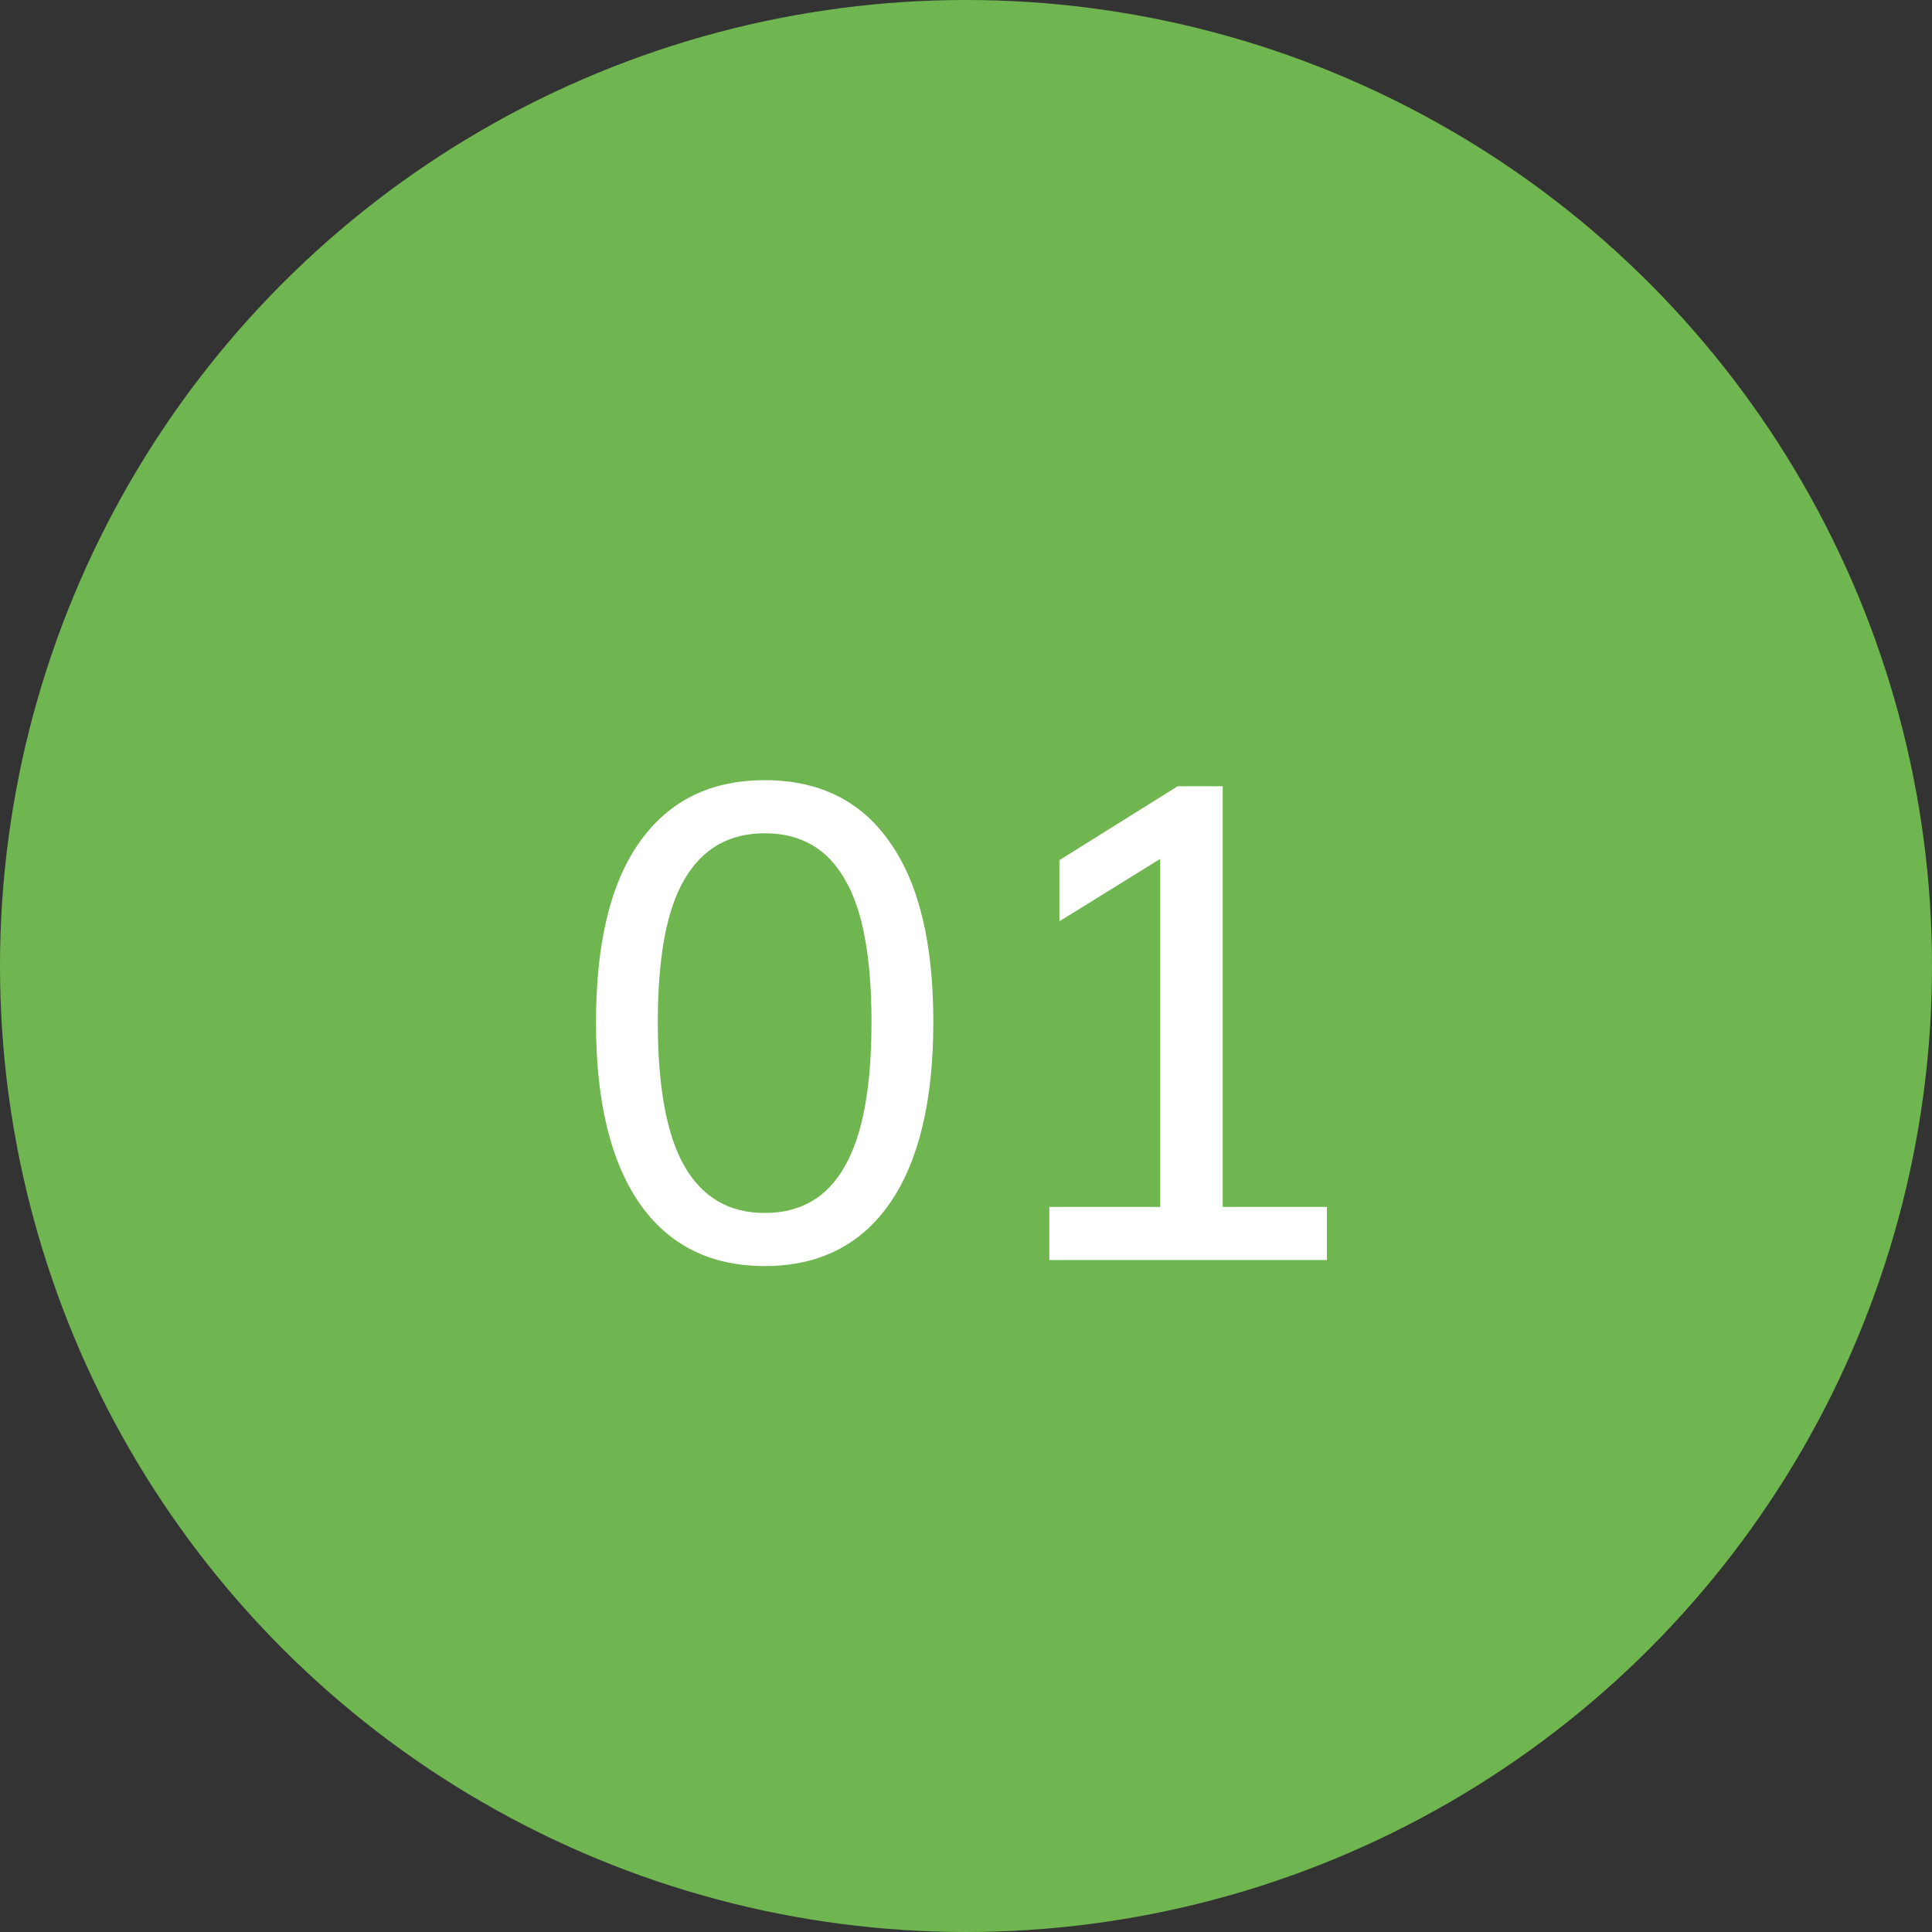
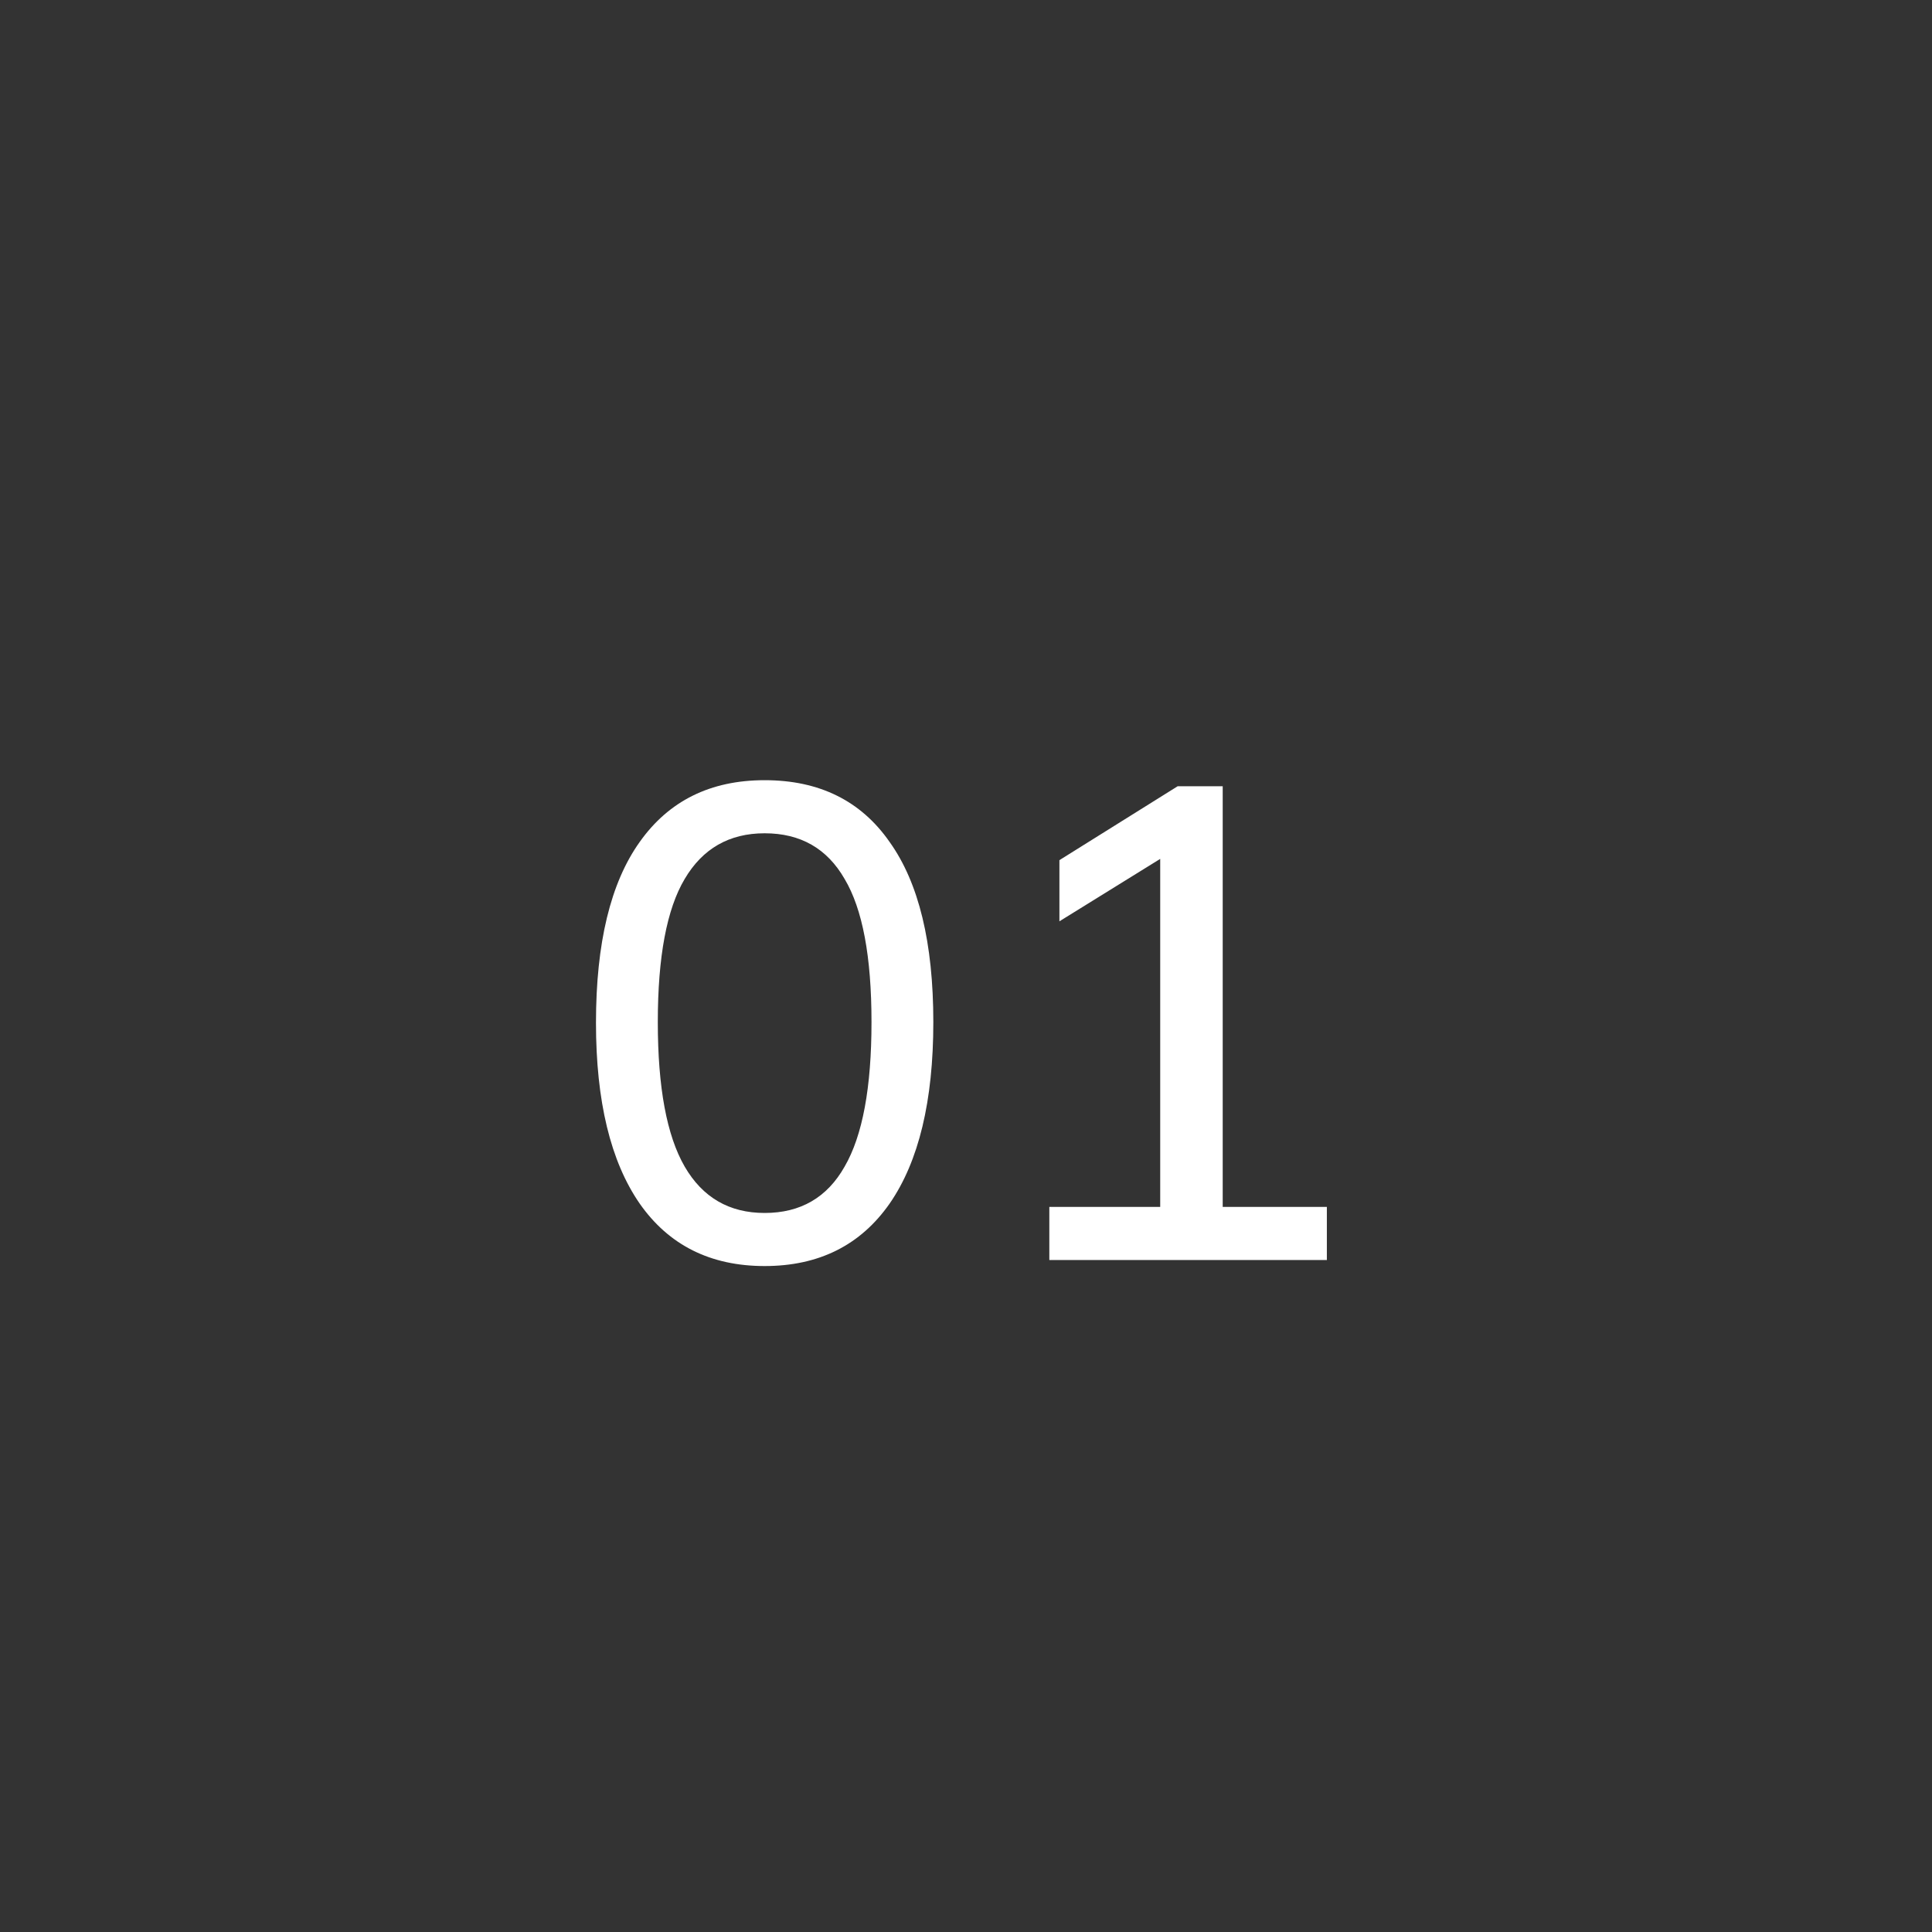
<svg xmlns="http://www.w3.org/2000/svg" width="46" height="46" viewBox="0 0 46 46" fill="none">
  <rect x="0" y="0" width="46" height="46" fill="#333333" stroke="none" />
-   <circle cx="23" cy="23" r="23" fill="#70B650" />
  <path d="M18.206 30.144C16.916 30.144 15.924 29.648 15.23 28.656C14.537 27.653 14.19 26.219 14.19 24.352C14.19 22.453 14.537 21.019 15.23 20.048C15.924 19.067 16.916 18.576 18.206 18.576C19.508 18.576 20.5 19.067 21.182 20.048C21.876 21.019 22.222 22.448 22.222 24.336C22.222 26.213 21.876 27.653 21.182 28.656C20.489 29.648 19.497 30.144 18.206 30.144ZM18.206 28.88C19.06 28.88 19.694 28.512 20.11 27.776C20.537 27.04 20.75 25.893 20.75 24.336C20.75 22.779 20.537 21.643 20.11 20.928C19.694 20.203 19.06 19.84 18.206 19.84C17.364 19.84 16.729 20.203 16.302 20.928C15.876 21.643 15.662 22.779 15.662 24.336C15.662 25.893 15.876 27.04 16.302 27.776C16.729 28.512 17.364 28.88 18.206 28.88ZM24.984 30V28.736H27.624V19.984H28.376L25.224 21.936V20.48L28.04 18.72H29.112V28.736H31.592V30H24.984Z" fill="white" />
</svg>